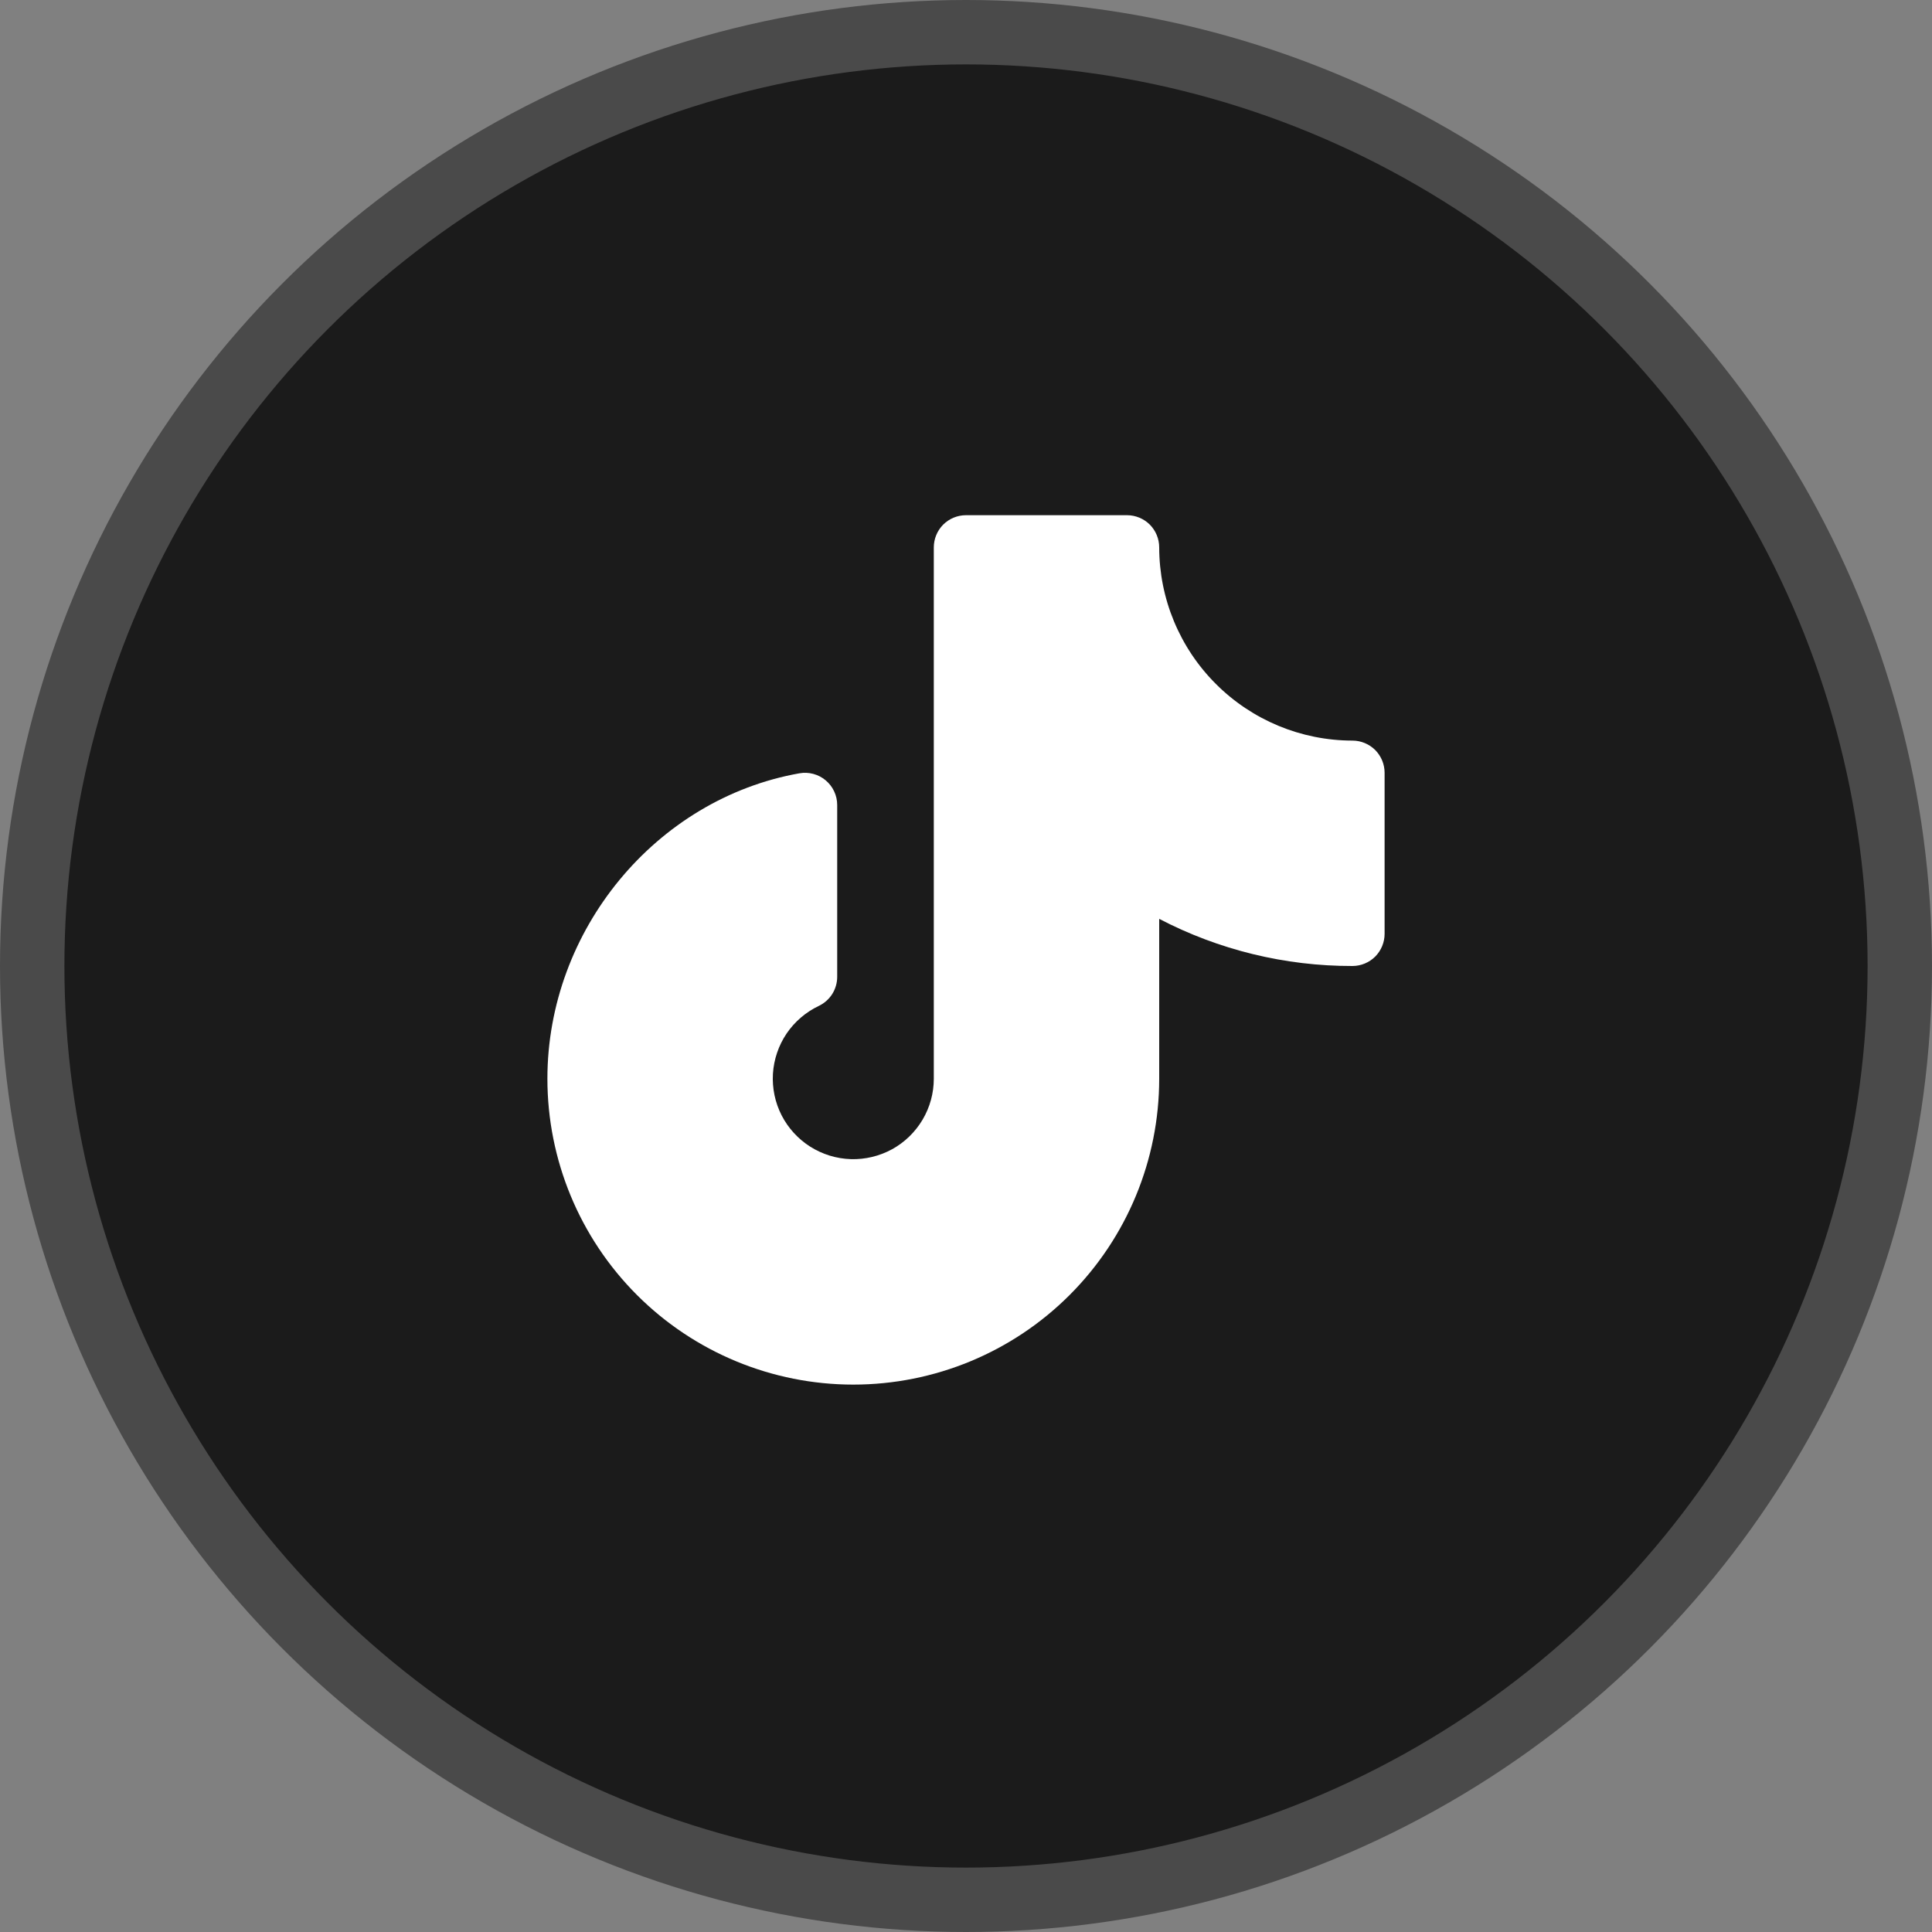
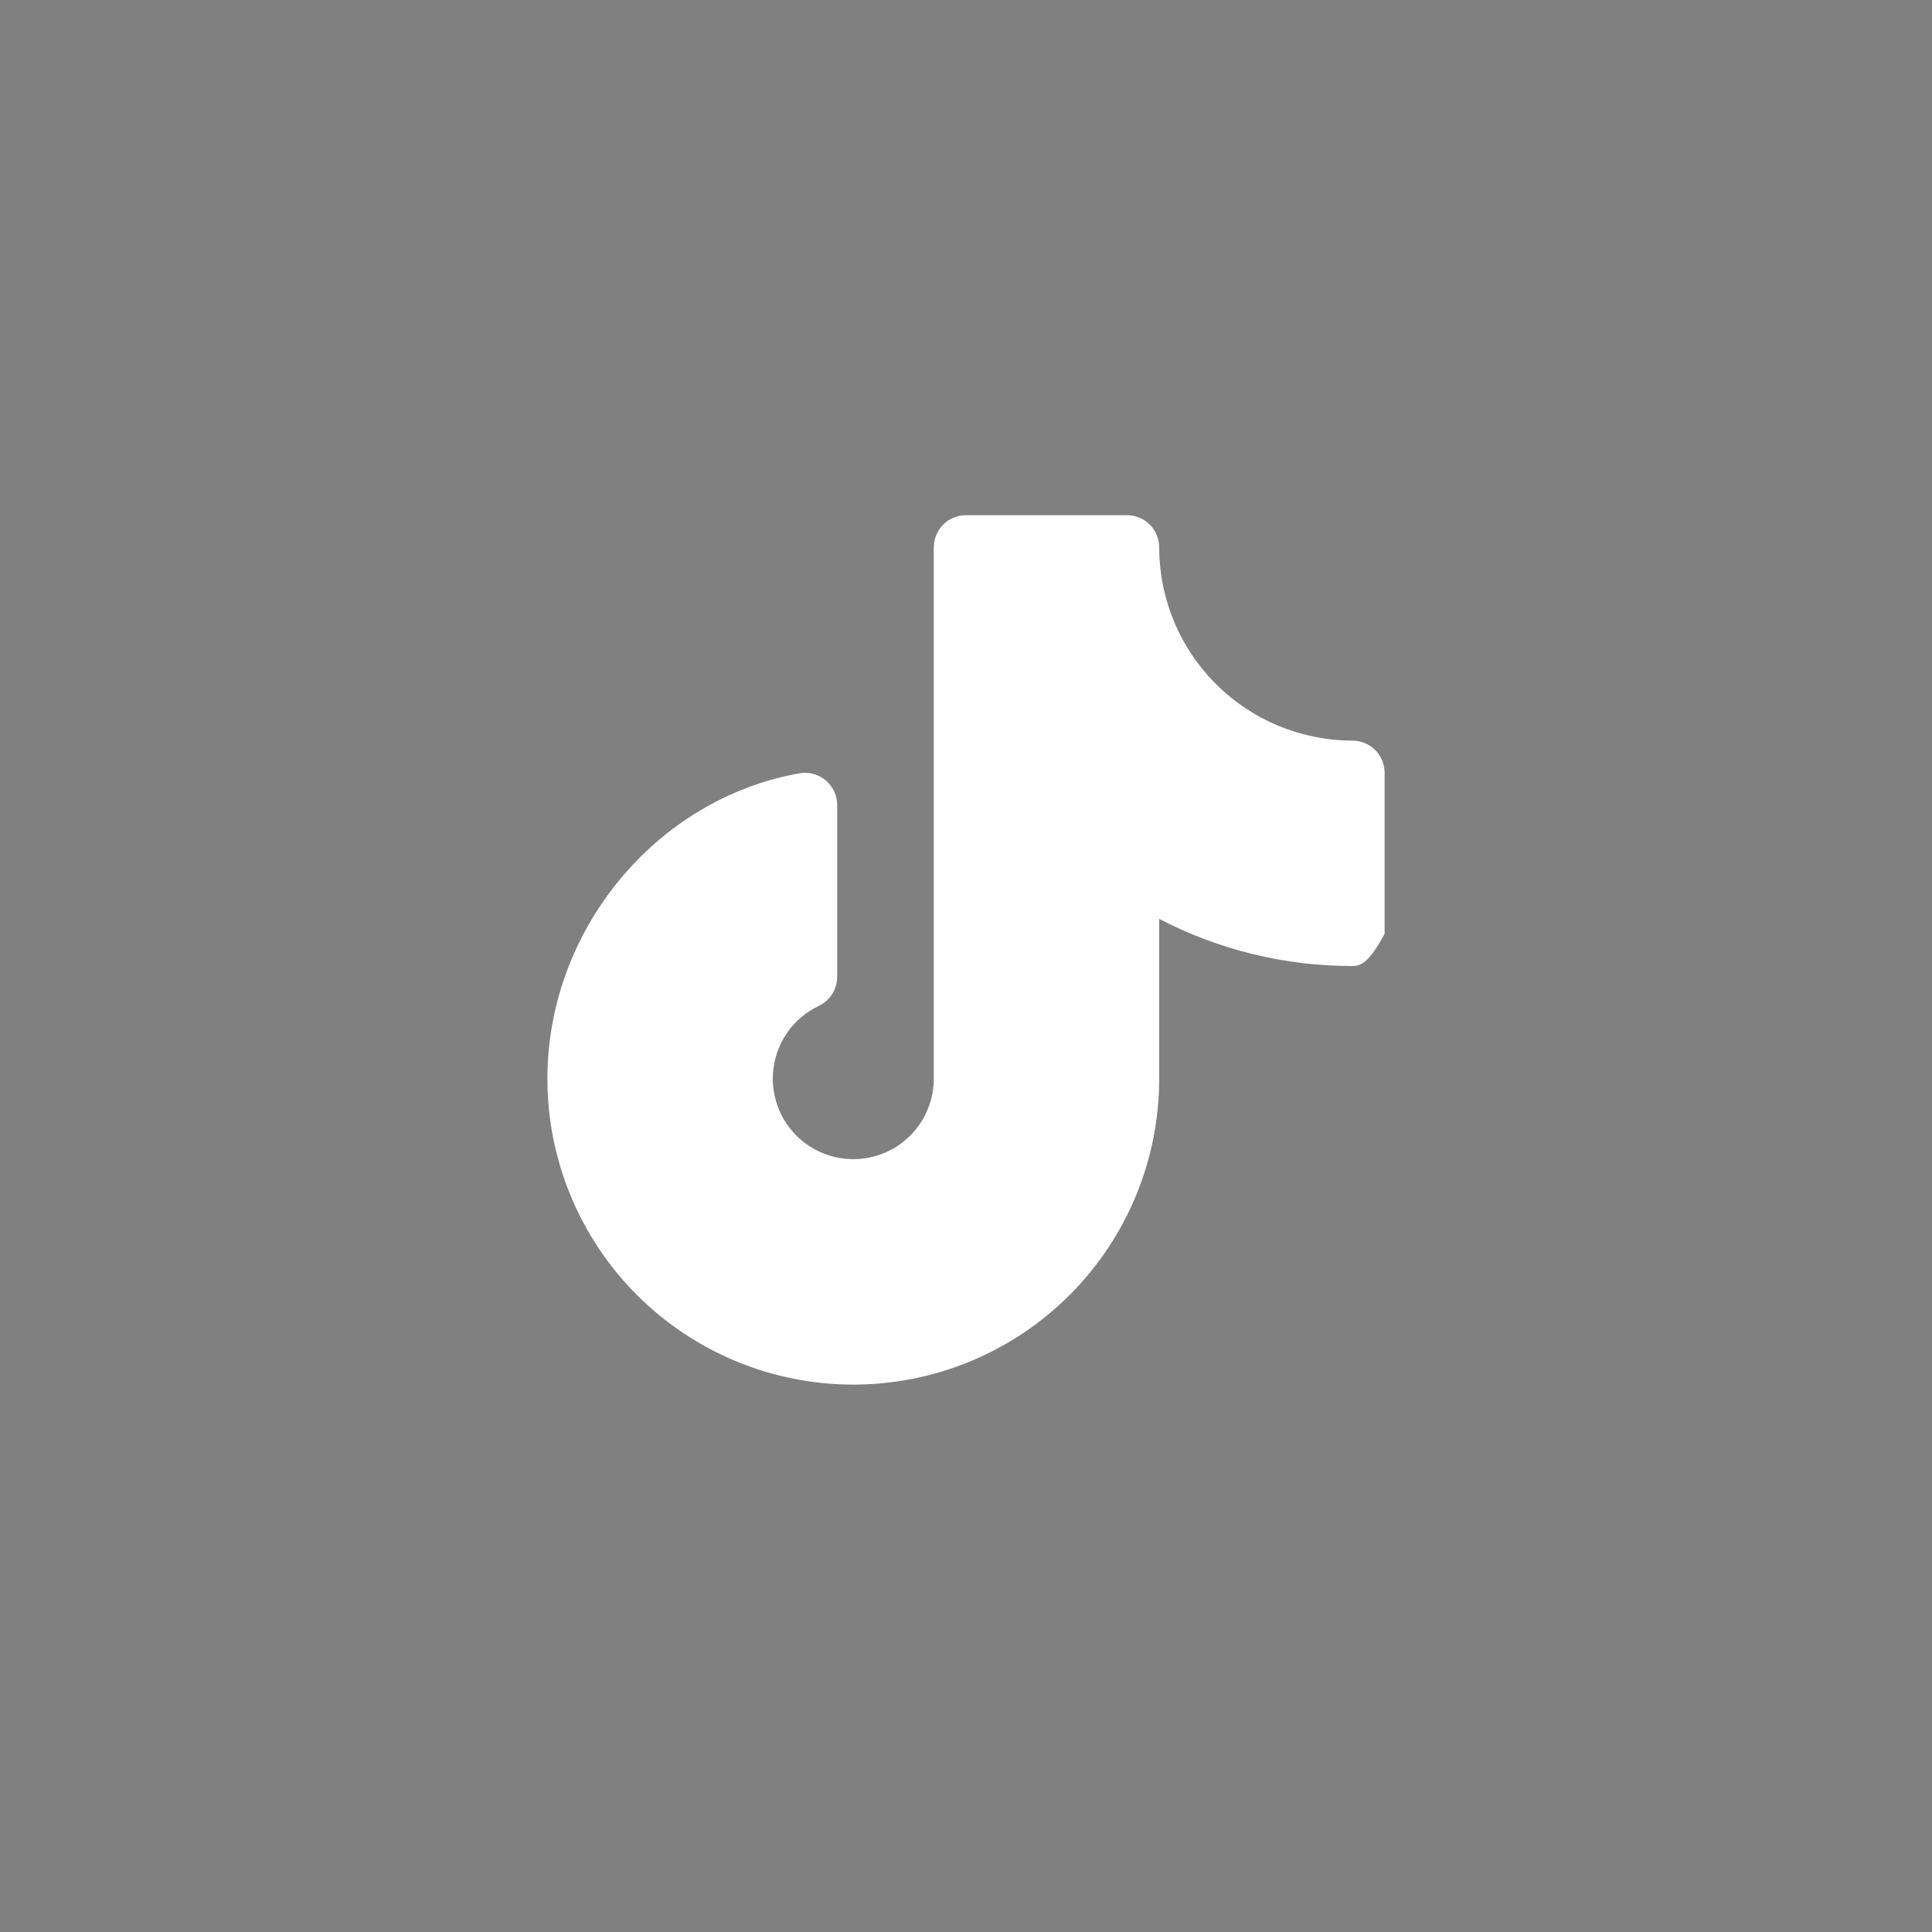
<svg xmlns="http://www.w3.org/2000/svg" width="30" height="30" viewBox="0 0 30 30" fill="none">
  <rect x="0" y="0" width="30" height="30" fill="#808080" stroke="none" />
-   <circle cx="15" cy="15" r="14.5" fill="#1B1B1B" stroke="#4A4A4A" />
-   <path d="M21.5 12V14.5C21.5 14.633 21.447 14.76 21.354 14.854C21.26 14.947 21.133 15 21 15C19.956 15.002 18.926 14.751 18 14.268V16.75C18 18.01 17.5 19.218 16.609 20.109C15.718 21 14.51 21.5 13.25 21.5C11.99 21.5 10.782 21 9.891 20.109C9 19.218 8.5 18.01 8.5 16.75C8.5 14.444 10.182 12.405 12.412 12.008C12.485 11.995 12.558 11.998 12.629 12.017C12.7 12.036 12.765 12.07 12.821 12.117C12.877 12.164 12.922 12.222 12.953 12.289C12.984 12.355 13 12.427 13 12.5V15.168C13 15.263 12.973 15.355 12.923 15.435C12.872 15.515 12.8 15.579 12.714 15.62C12.512 15.716 12.34 15.864 12.214 16.049C12.089 16.235 12.016 16.45 12.002 16.674C11.989 16.897 12.035 17.12 12.137 17.319C12.239 17.518 12.393 17.686 12.582 17.806C12.771 17.925 12.988 17.992 13.212 17.999C13.435 18.006 13.657 17.952 13.853 17.845C14.049 17.737 14.212 17.578 14.326 17.386C14.44 17.193 14.5 16.974 14.5 16.75V8.5C14.5 8.367 14.553 8.24 14.646 8.146C14.74 8.053 14.867 8 15 8H17.5C17.633 8 17.76 8.053 17.854 8.146C17.947 8.24 18 8.367 18 8.5C18.001 9.295 18.317 10.058 18.88 10.62C19.442 11.183 20.205 11.499 21 11.5C21.133 11.5 21.26 11.553 21.354 11.646C21.447 11.74 21.5 11.867 21.5 12Z" fill="white" />
+   <path d="M21.5 12V14.5C21.26 14.947 21.133 15 21 15C19.956 15.002 18.926 14.751 18 14.268V16.75C18 18.01 17.5 19.218 16.609 20.109C15.718 21 14.51 21.5 13.25 21.5C11.99 21.5 10.782 21 9.891 20.109C9 19.218 8.5 18.01 8.5 16.75C8.5 14.444 10.182 12.405 12.412 12.008C12.485 11.995 12.558 11.998 12.629 12.017C12.7 12.036 12.765 12.07 12.821 12.117C12.877 12.164 12.922 12.222 12.953 12.289C12.984 12.355 13 12.427 13 12.5V15.168C13 15.263 12.973 15.355 12.923 15.435C12.872 15.515 12.8 15.579 12.714 15.62C12.512 15.716 12.34 15.864 12.214 16.049C12.089 16.235 12.016 16.45 12.002 16.674C11.989 16.897 12.035 17.12 12.137 17.319C12.239 17.518 12.393 17.686 12.582 17.806C12.771 17.925 12.988 17.992 13.212 17.999C13.435 18.006 13.657 17.952 13.853 17.845C14.049 17.737 14.212 17.578 14.326 17.386C14.44 17.193 14.5 16.974 14.5 16.75V8.5C14.5 8.367 14.553 8.24 14.646 8.146C14.74 8.053 14.867 8 15 8H17.5C17.633 8 17.76 8.053 17.854 8.146C17.947 8.24 18 8.367 18 8.5C18.001 9.295 18.317 10.058 18.88 10.62C19.442 11.183 20.205 11.499 21 11.5C21.133 11.5 21.26 11.553 21.354 11.646C21.447 11.74 21.5 11.867 21.5 12Z" fill="white" />
</svg>